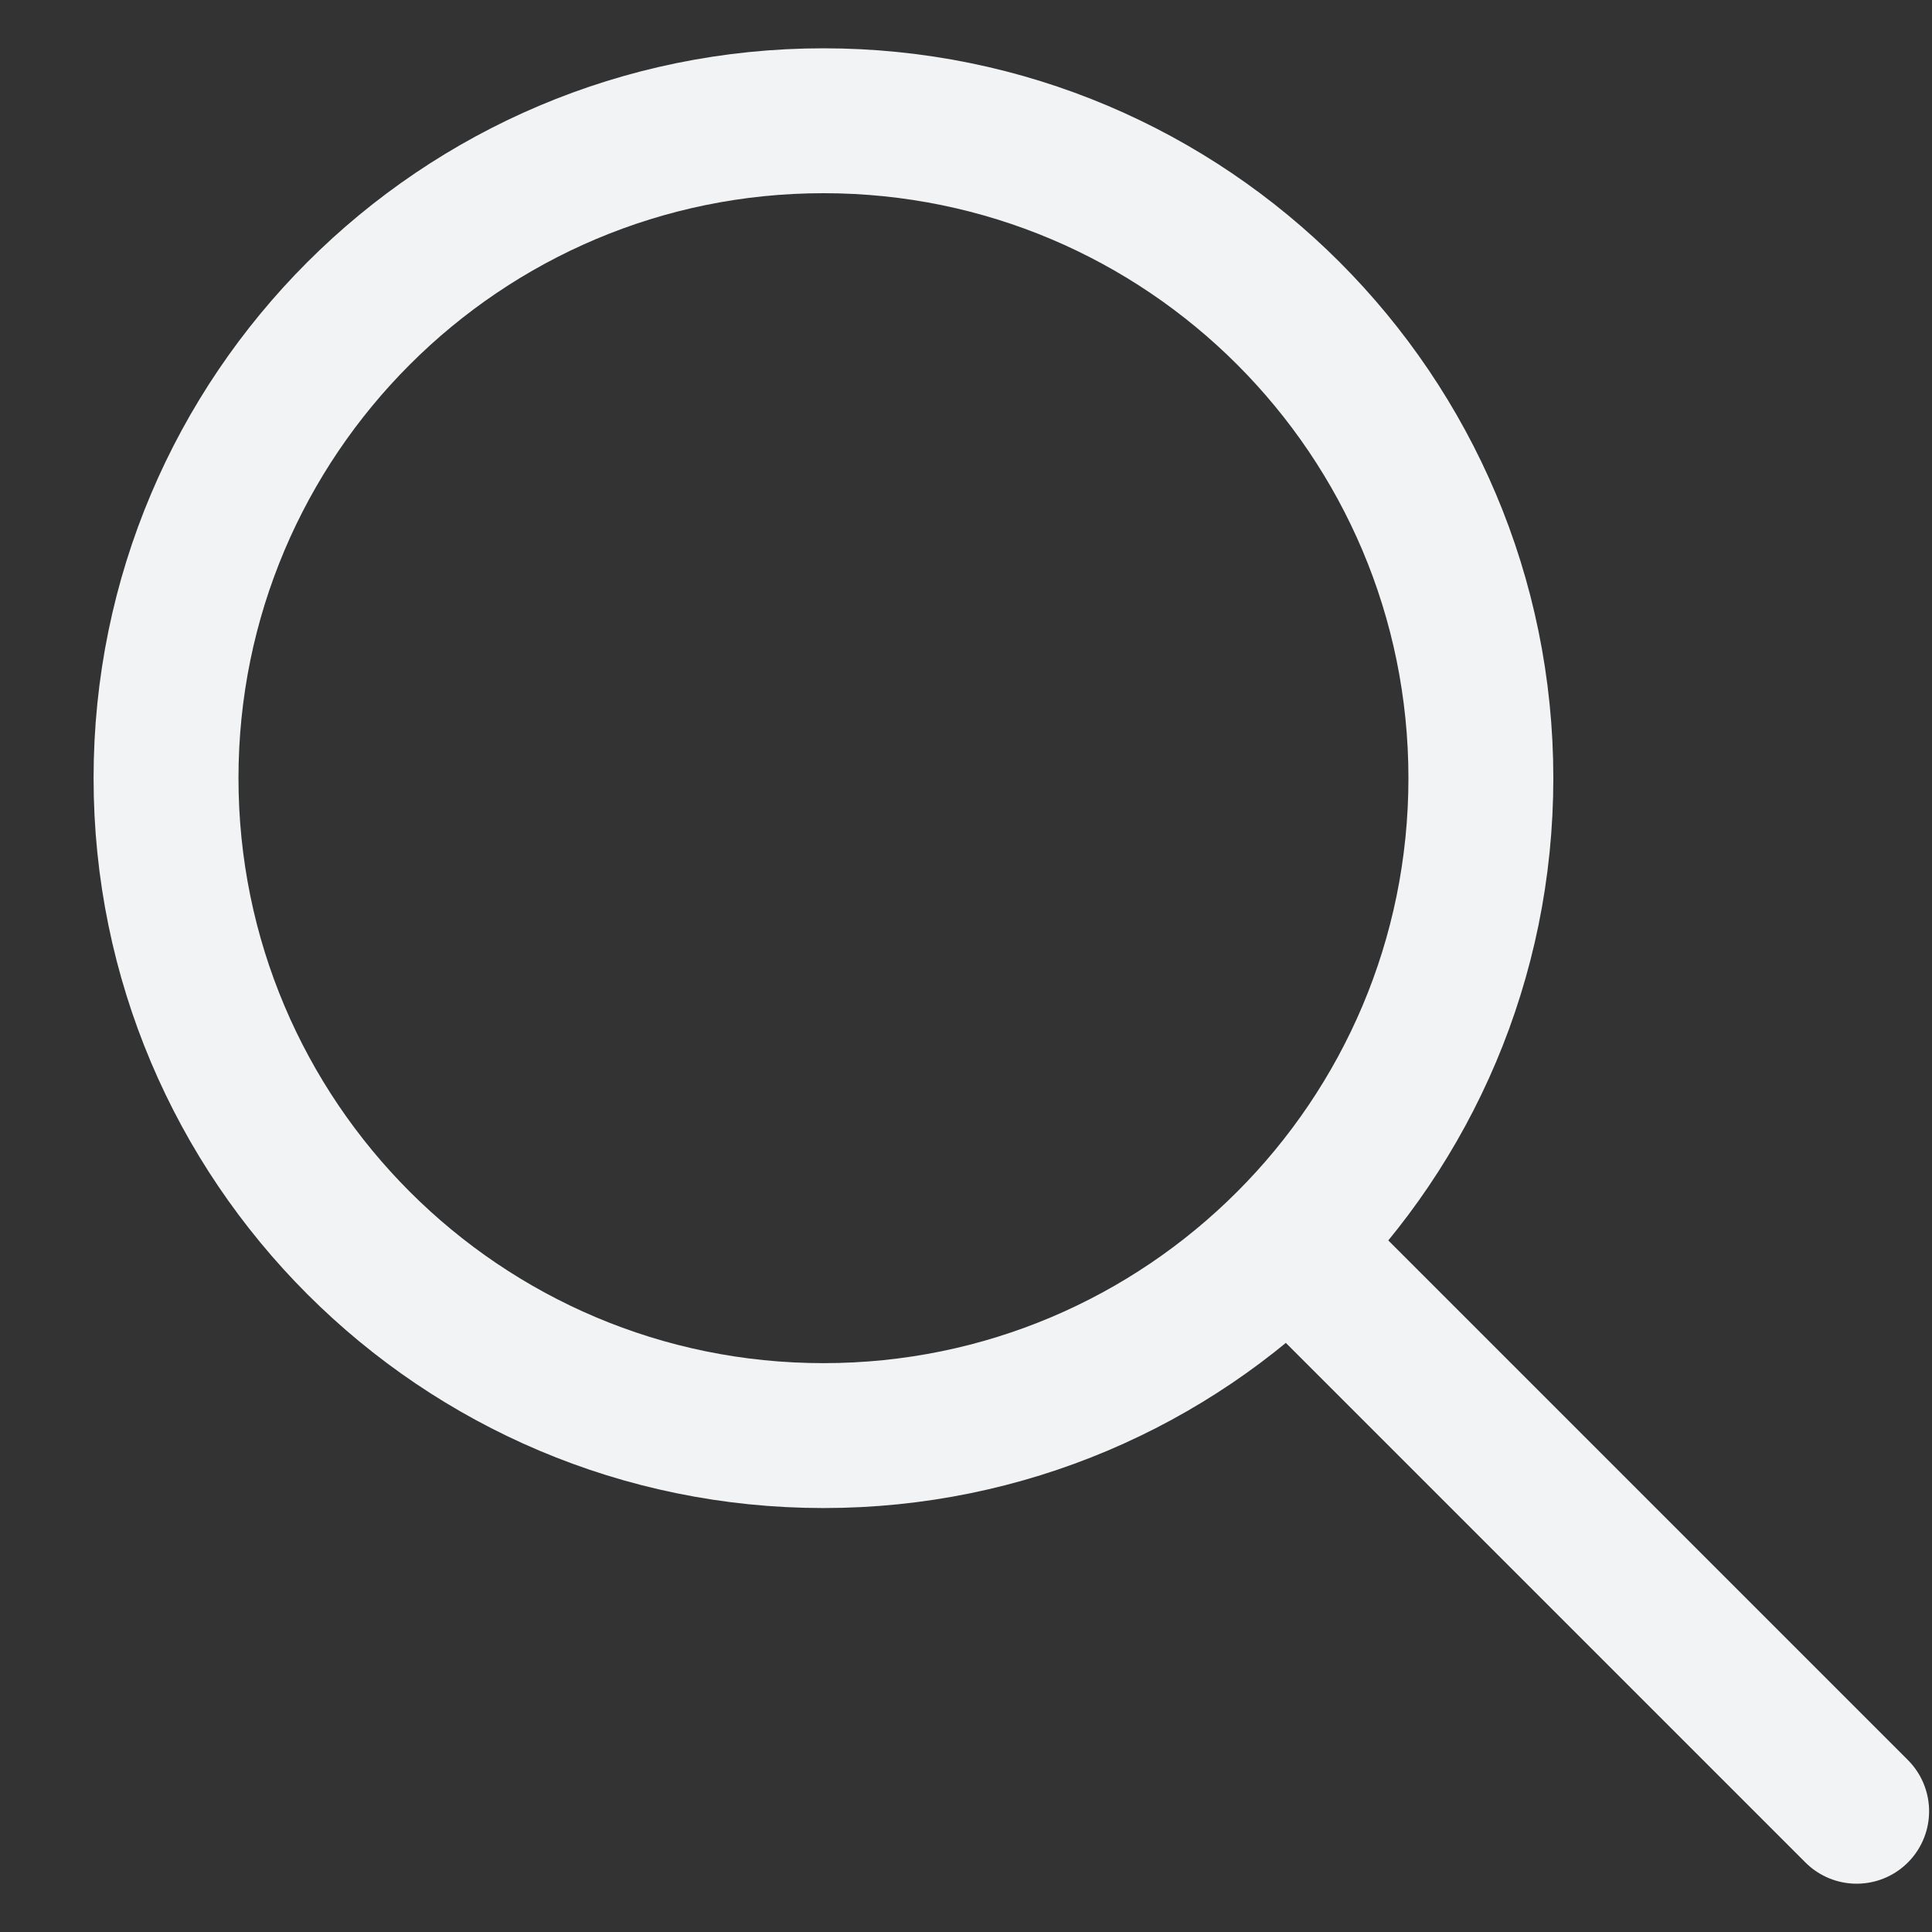
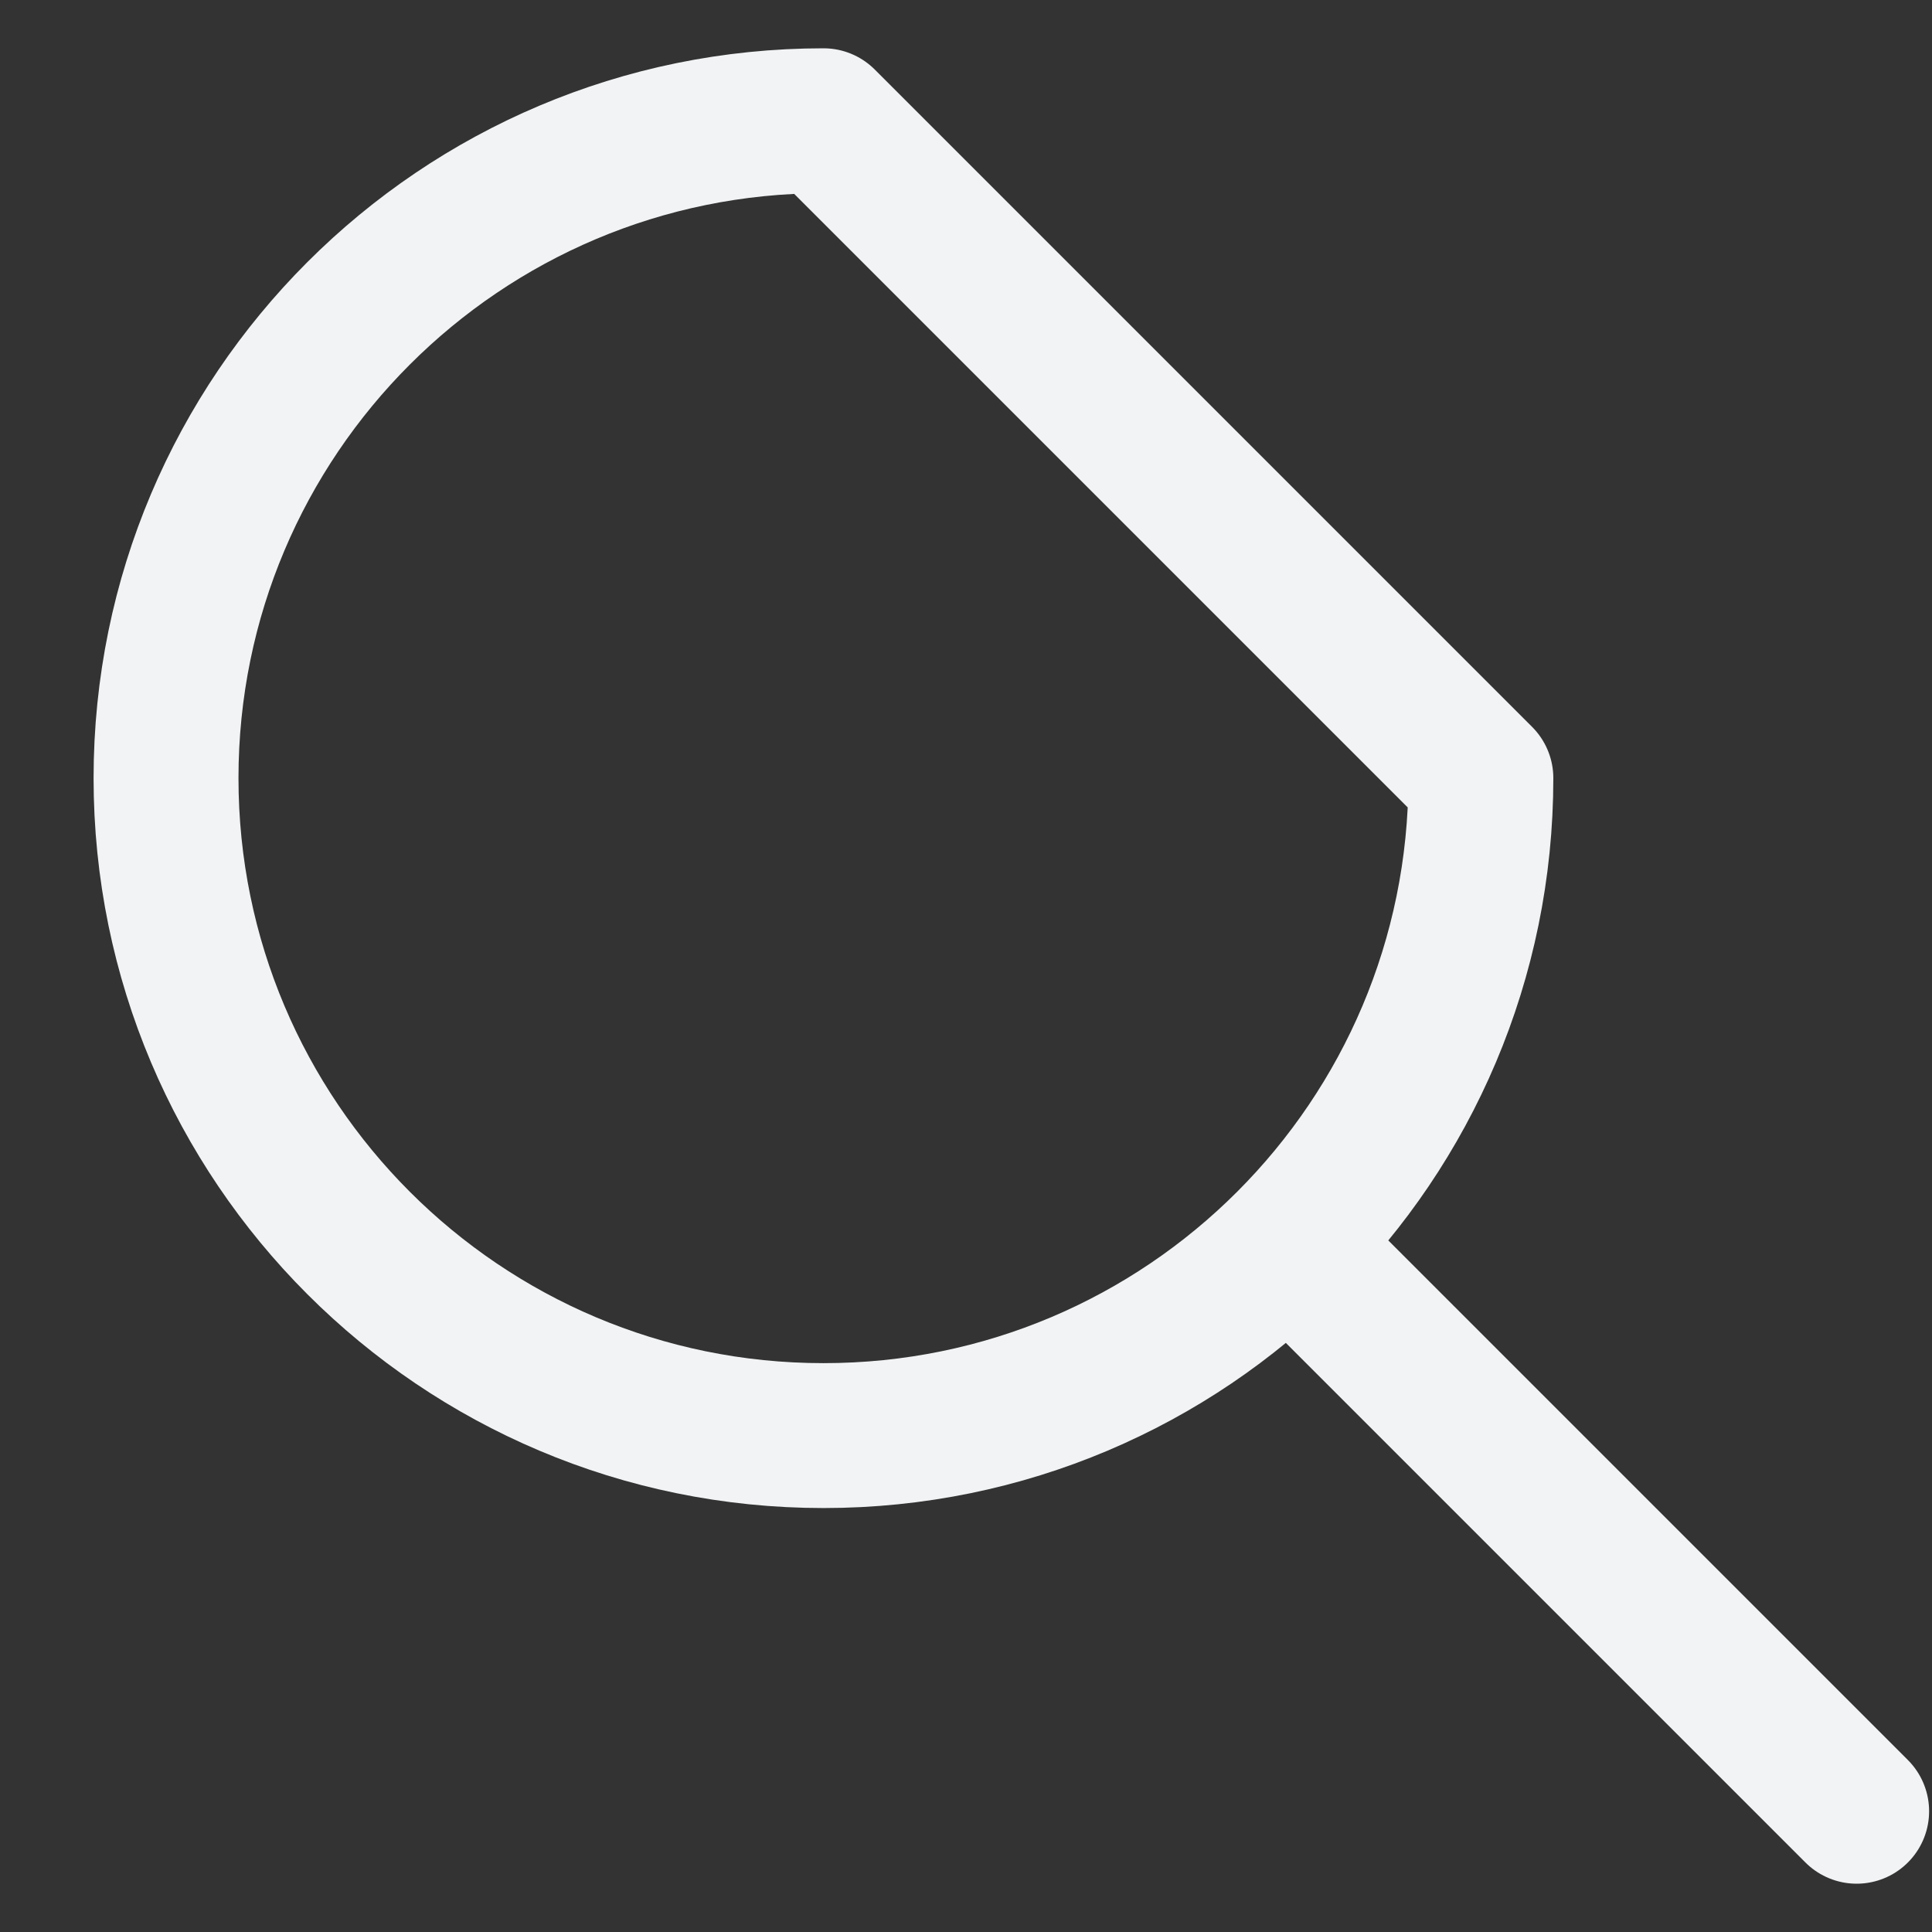
<svg xmlns="http://www.w3.org/2000/svg" width="16" height="16" viewBox="0 0 16 16" fill="none">
  <rect x="0" y="0" width="16" height="16" fill="#333333" stroke="none" />
  <g id="icon-search">
-     <path id="Vector" d="M15.376 15L10.709 10.333M12.264 6.444C12.264 9.451 9.827 11.889 6.82 11.889C3.813 11.889 1.375 9.451 1.375 6.444C1.375 3.438 3.813 1 6.82 1C9.827 1 12.264 3.438 12.264 6.444Z" stroke="#F1F3F4" stroke-width="1.2" stroke-linecap="round" stroke-linejoin="round" />
+     <path id="Vector" d="M15.376 15L10.709 10.333M12.264 6.444C12.264 9.451 9.827 11.889 6.82 11.889C3.813 11.889 1.375 9.451 1.375 6.444C1.375 3.438 3.813 1 6.82 1Z" stroke="#F1F3F4" stroke-width="1.2" stroke-linecap="round" stroke-linejoin="round" />
  </g>
</svg>